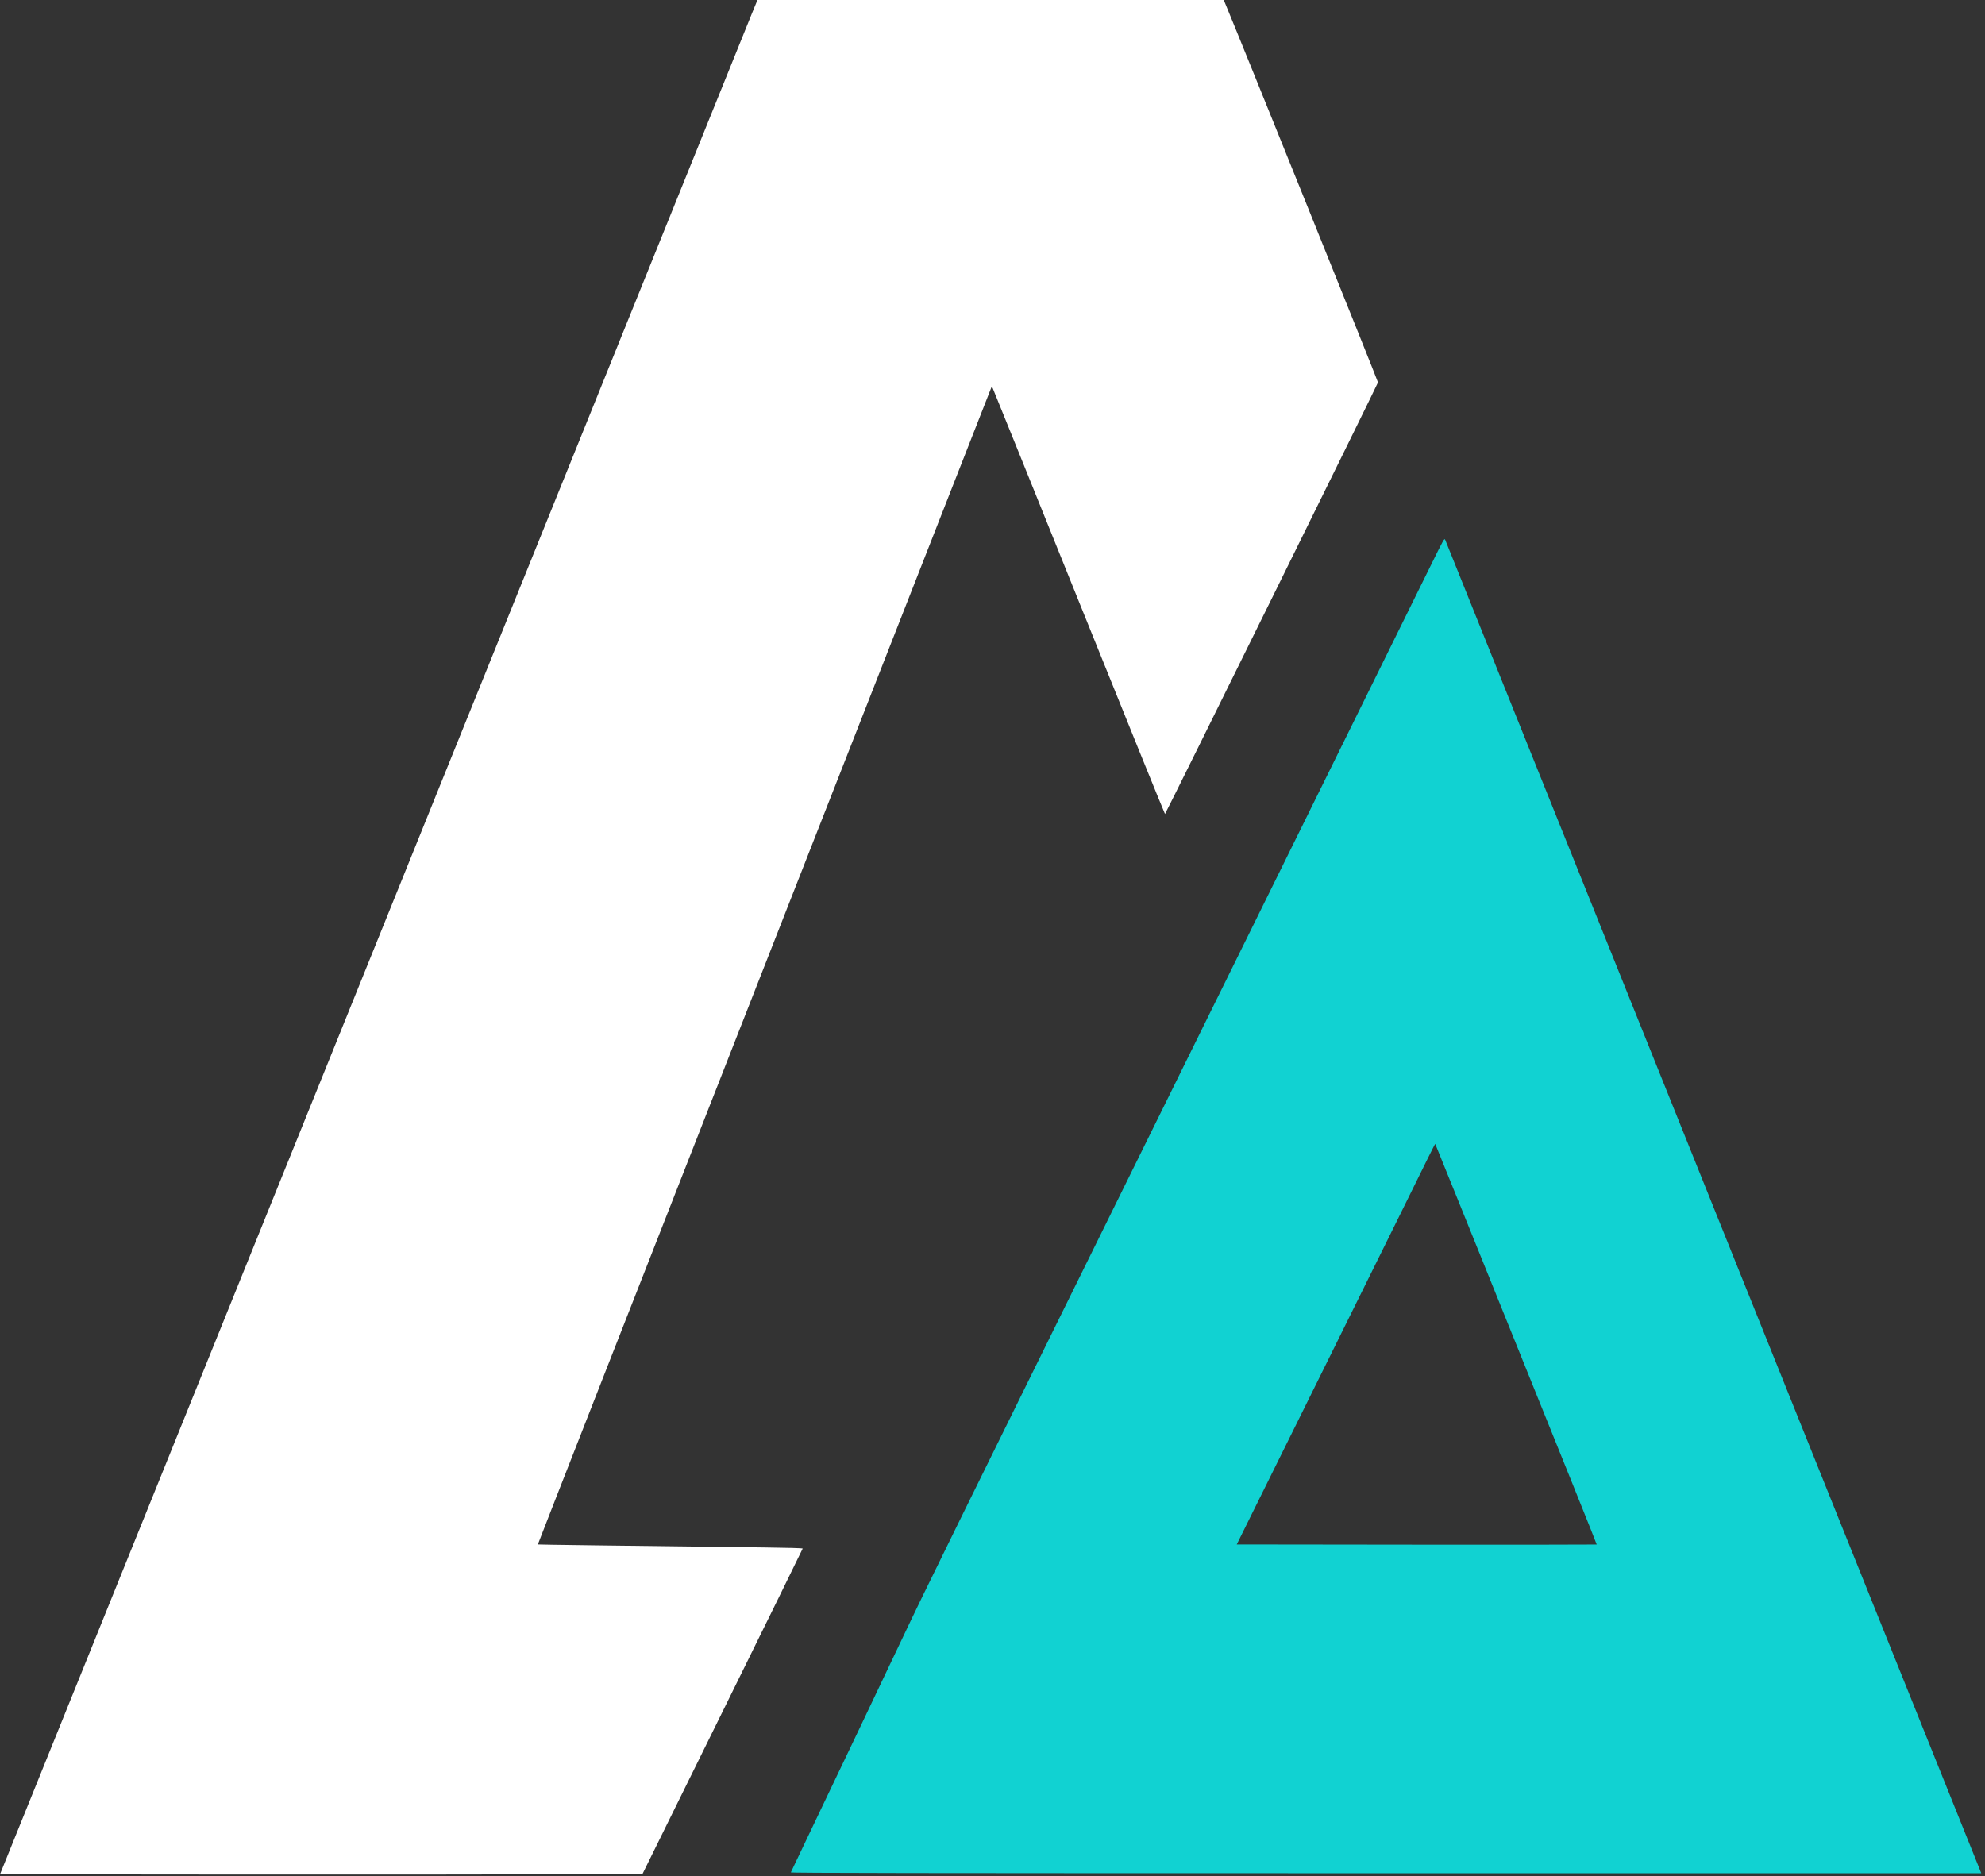
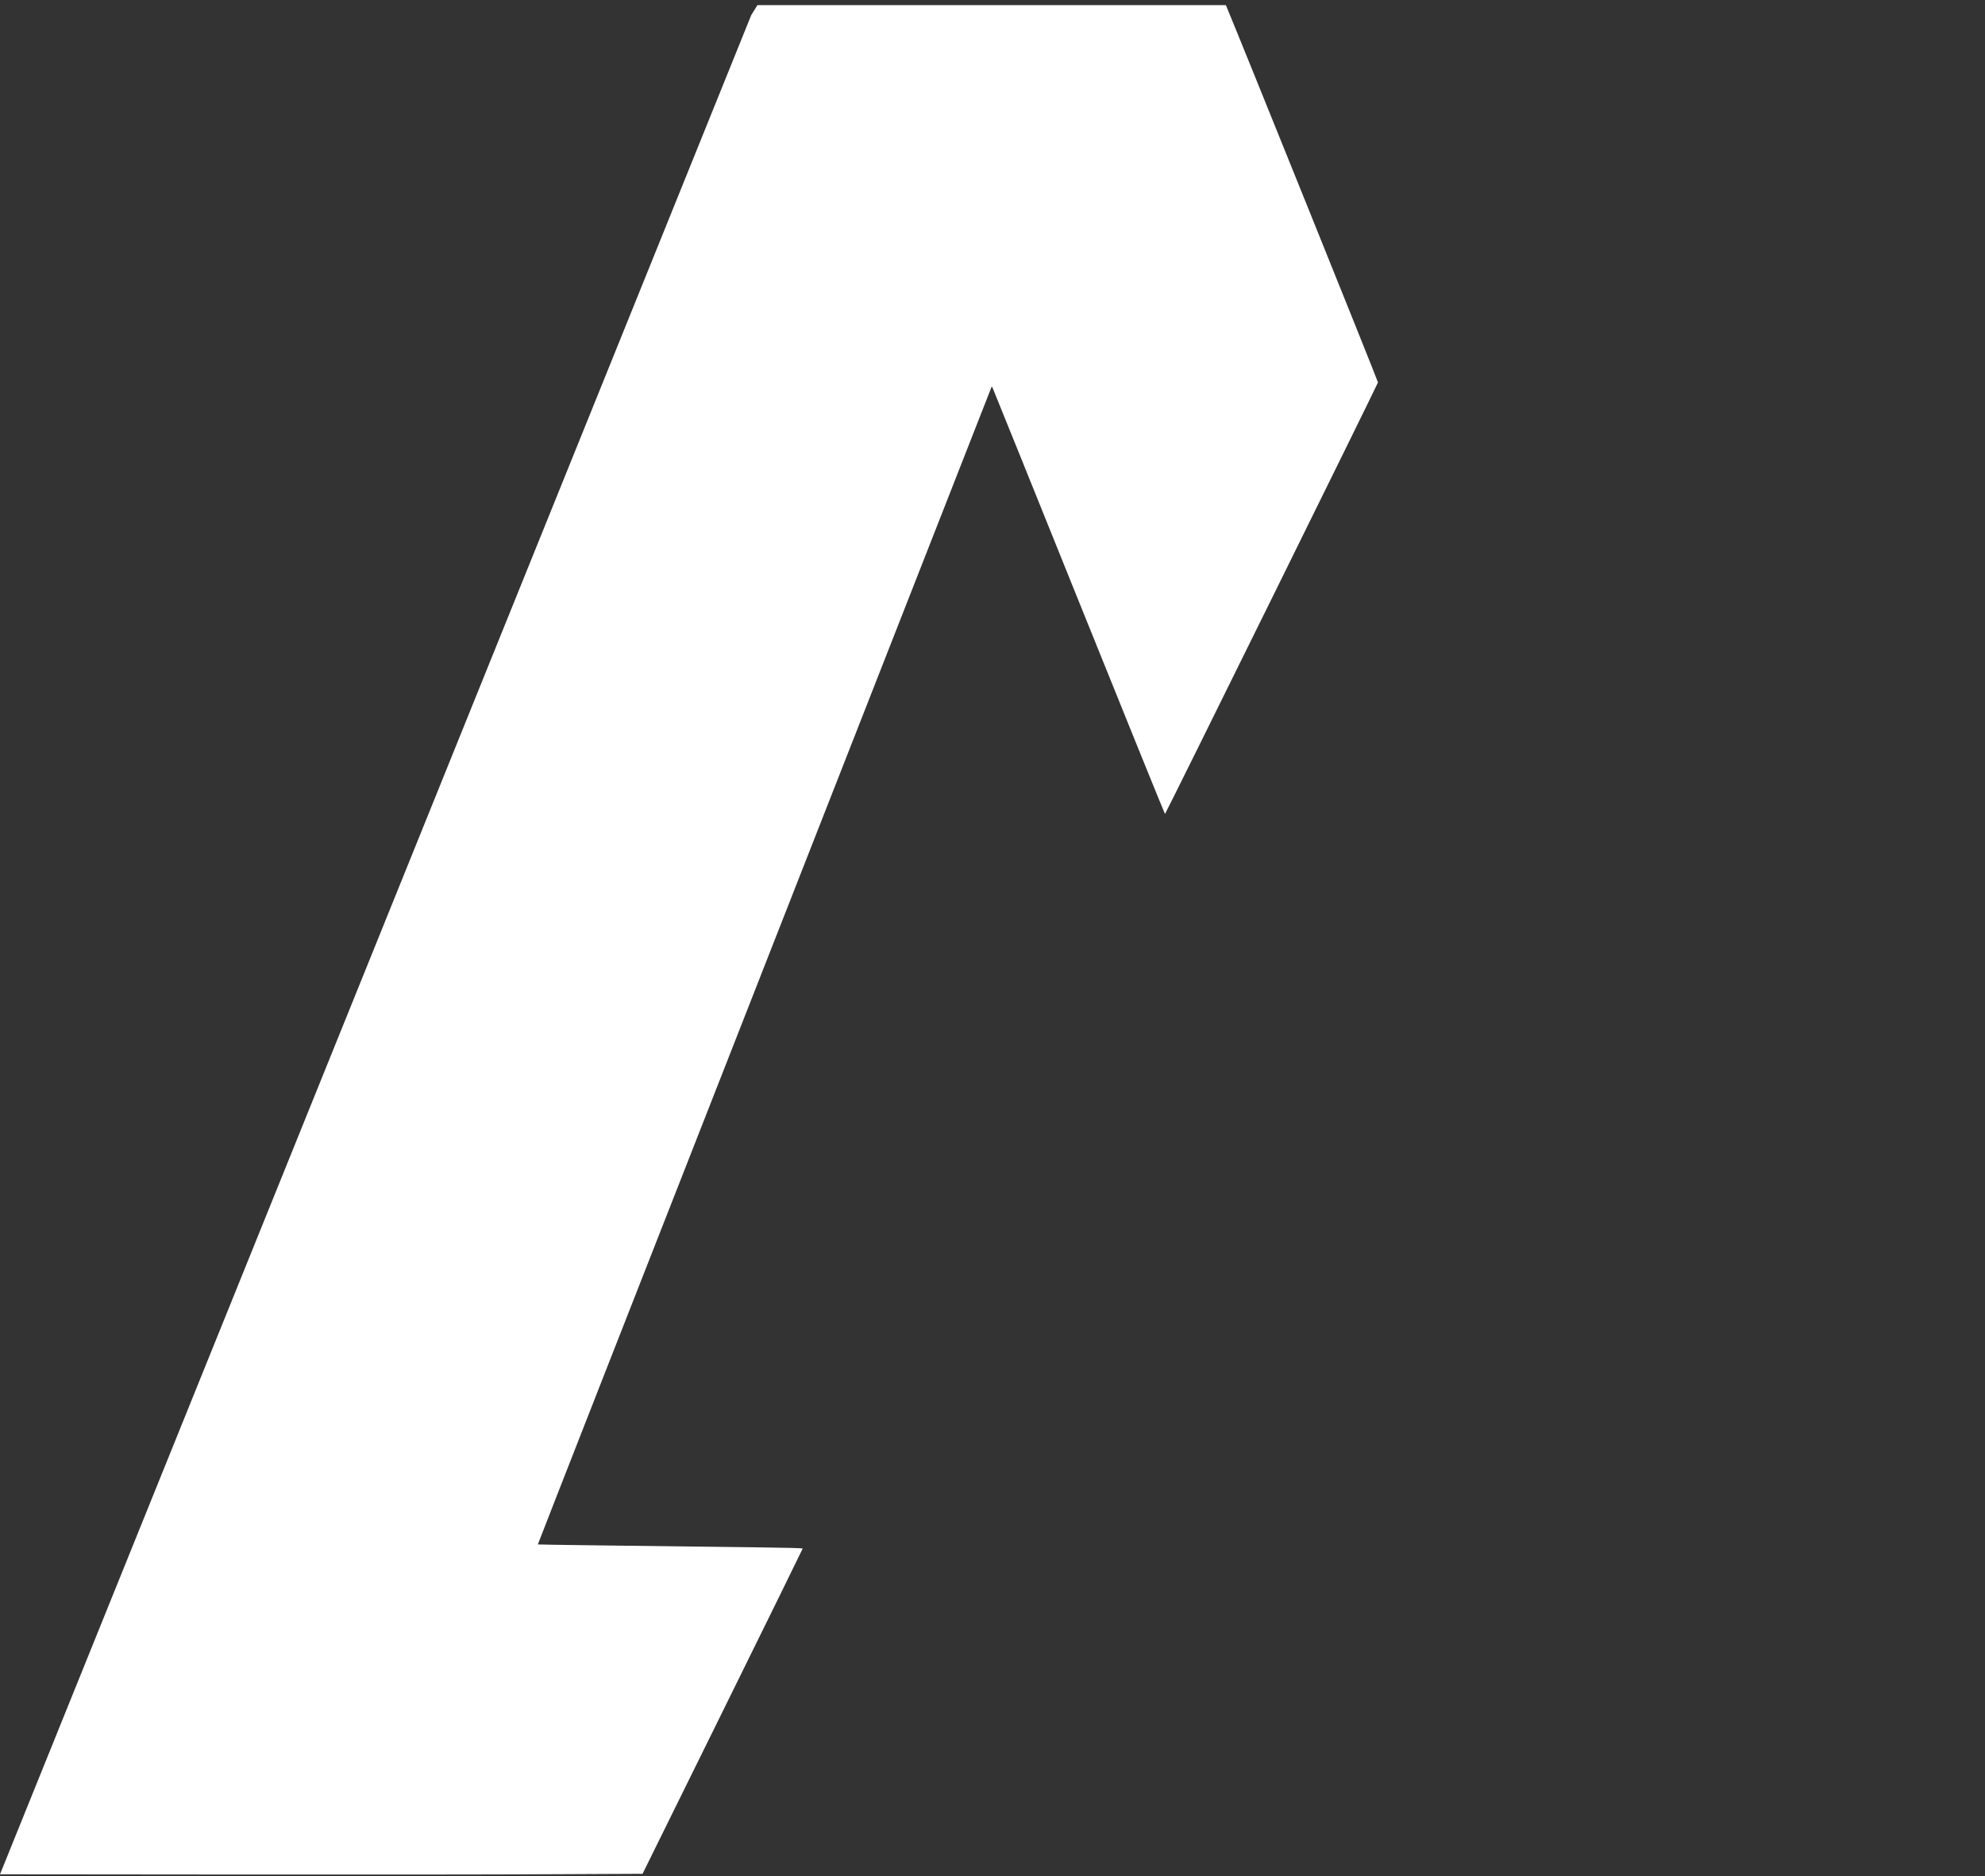
<svg xmlns="http://www.w3.org/2000/svg" width="511" height="483" viewBox="0 0 511 483" fill="none">
  <rect x="0" y="0" width="511" height="483" fill="#333333" stroke="none" />
-   <path d="M193.396 3.88C192.537 6.022 148.664 114.596 95.921 245.17L0 482.561L59.107 482.616C91.623 482.652 128.839 482.616 141.824 482.542L165.415 482.432L186.026 440.647C197.365 417.658 206.637 398.787 206.637 398.696C206.637 398.586 202.687 398.476 196.542 398.403C158.594 397.946 138.514 397.689 138.459 397.634C138.422 397.598 164.611 330.737 196.67 249.032C228.71 167.327 255.009 100.246 255.118 99.971L255.32 99.477L255.557 99.935C255.685 100.191 265.689 124.955 277.777 154.972C289.884 185.008 299.833 209.57 299.906 209.57C300.052 209.57 354.66 98.928 354.733 98.452C354.77 98.196 319.84 11.531 315.579 1.318L315.03 0H194.987L193.396 3.88Z" fill="white" />
-   <path fill="#11D2D2" d="M368.358 145.51C366.438 149.39 337.287 208.472 303.563 276.834C241.366 402.887 238.769 408.177 232.514 421.337C223.901 439.475 217.866 452.159 211.026 466.454C206.984 474.91 203.638 481.938 203.583 482.066C203.509 482.231 234.215 482.286 356.763 482.286H510.036L509.871 481.865C509.652 481.298 372.327 139.671 372.052 139.012C371.833 138.481 371.76 138.591 368.358 145.51ZM390.322 346.093C401.77 374.408 411.097 397.616 411.042 397.653C411.006 397.689 390.139 397.708 364.682 397.689L318.377 397.634L341.712 350.504C354.551 324.587 366.035 301.36 367.224 298.908C368.431 296.455 369.437 294.478 369.474 294.515C369.51 294.552 378.892 317.76 390.322 346.093Z" />
+   <path d="M193.396 3.88C192.537 6.022 148.664 114.596 95.921 245.17L0 482.561L59.107 482.616C91.623 482.652 128.839 482.616 141.824 482.542L165.415 482.432L186.026 440.647C197.365 417.658 206.637 398.787 206.637 398.696C206.637 398.586 202.687 398.476 196.542 398.403C158.594 397.946 138.514 397.689 138.459 397.634C138.422 397.598 164.611 330.737 196.67 249.032C228.71 167.327 255.009 100.246 255.118 99.971L255.32 99.477L255.557 99.935C255.685 100.191 265.689 124.955 277.777 154.972C289.884 185.008 299.833 209.57 299.906 209.57C300.052 209.57 354.66 98.928 354.733 98.452C354.77 98.196 319.84 11.531 315.579 1.318H194.987L193.396 3.88Z" fill="white" />
</svg>